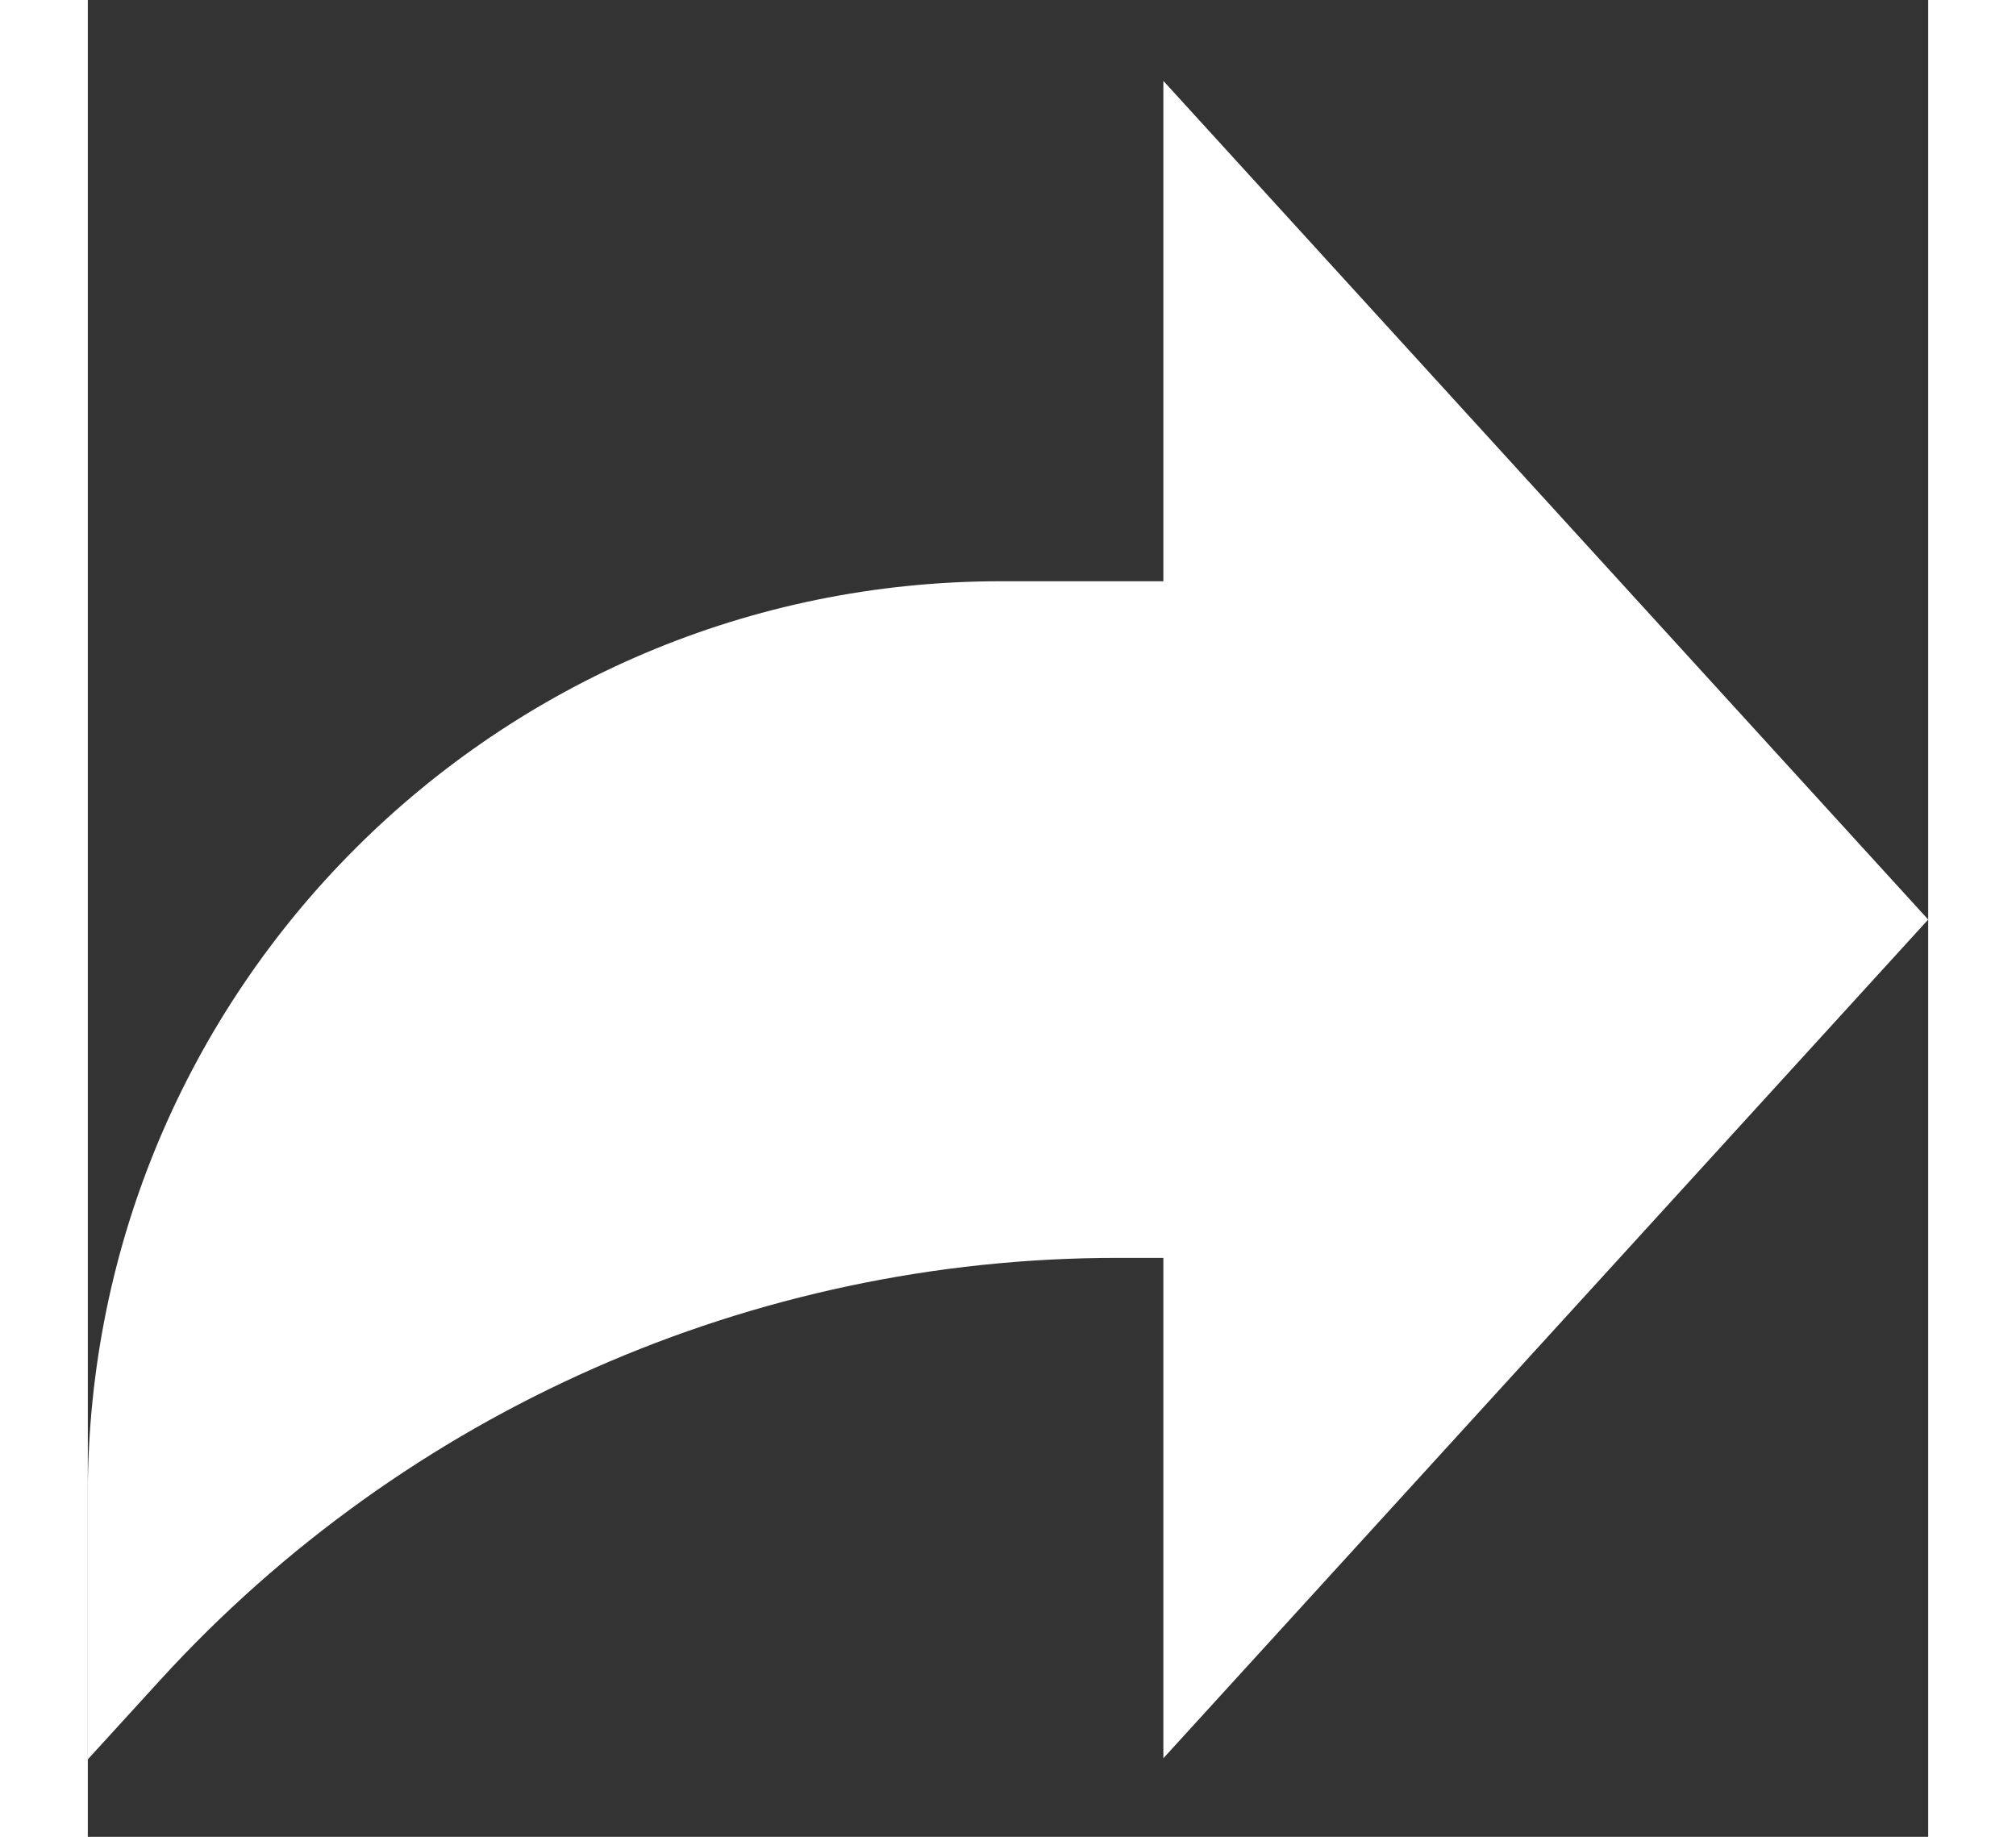
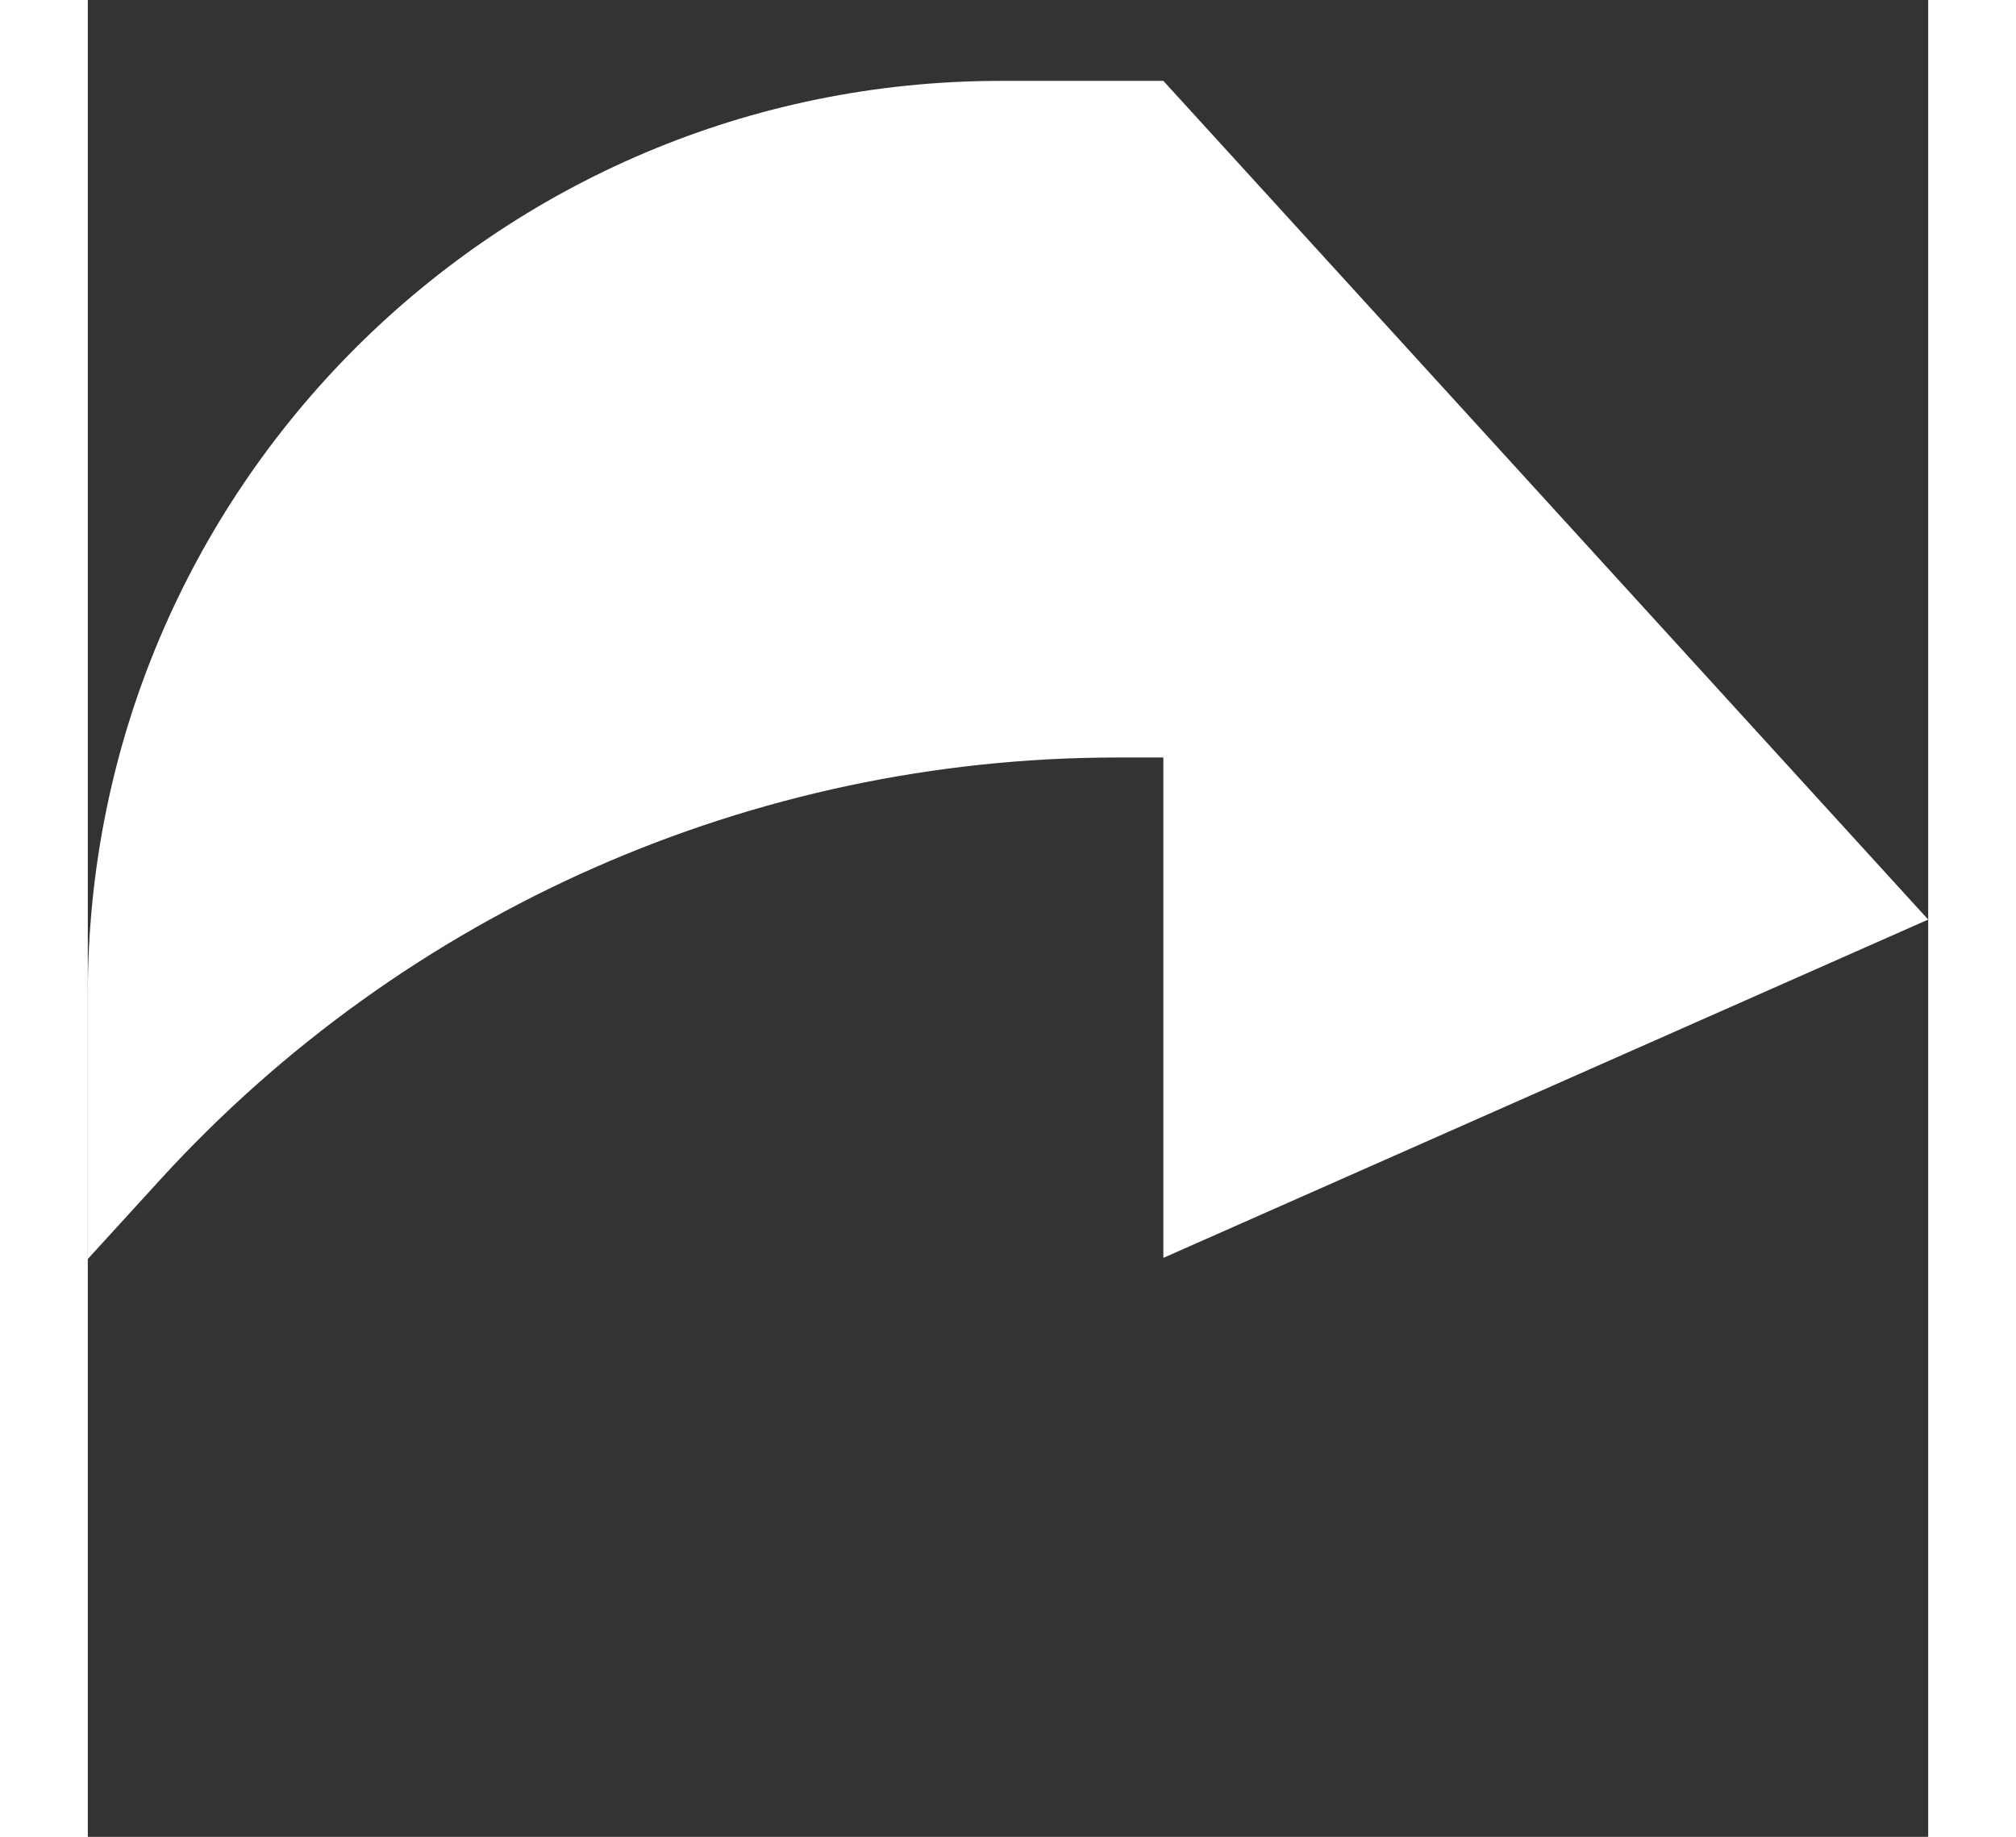
<svg xmlns="http://www.w3.org/2000/svg" viewBox="0 -22 512 511" width="45" height="41" className="" fill="#fff">
  <rect x="0" y="-22" width="512" height="511" fill="#333333" stroke="none" />
  <g>
-     <path d="m512 233.82-212.777-233.32v139.203h-45.238c-140.273 0-253.984 113.711-253.984 253.984v73.77l20.094-22.02c68.316-74.852 164.98-117.5 266.324-117.5h12.805v139.203zm0 0" data-original="#000000" className="active-path" data-old_color="#000000" fill="#fff" />
+     <path d="m512 233.82-212.777-233.32h-45.238c-140.273 0-253.984 113.711-253.984 253.984v73.77l20.094-22.02c68.316-74.852 164.98-117.5 266.324-117.5h12.805v139.203zm0 0" data-original="#000000" className="active-path" data-old_color="#000000" fill="#fff" />
  </g>
</svg>